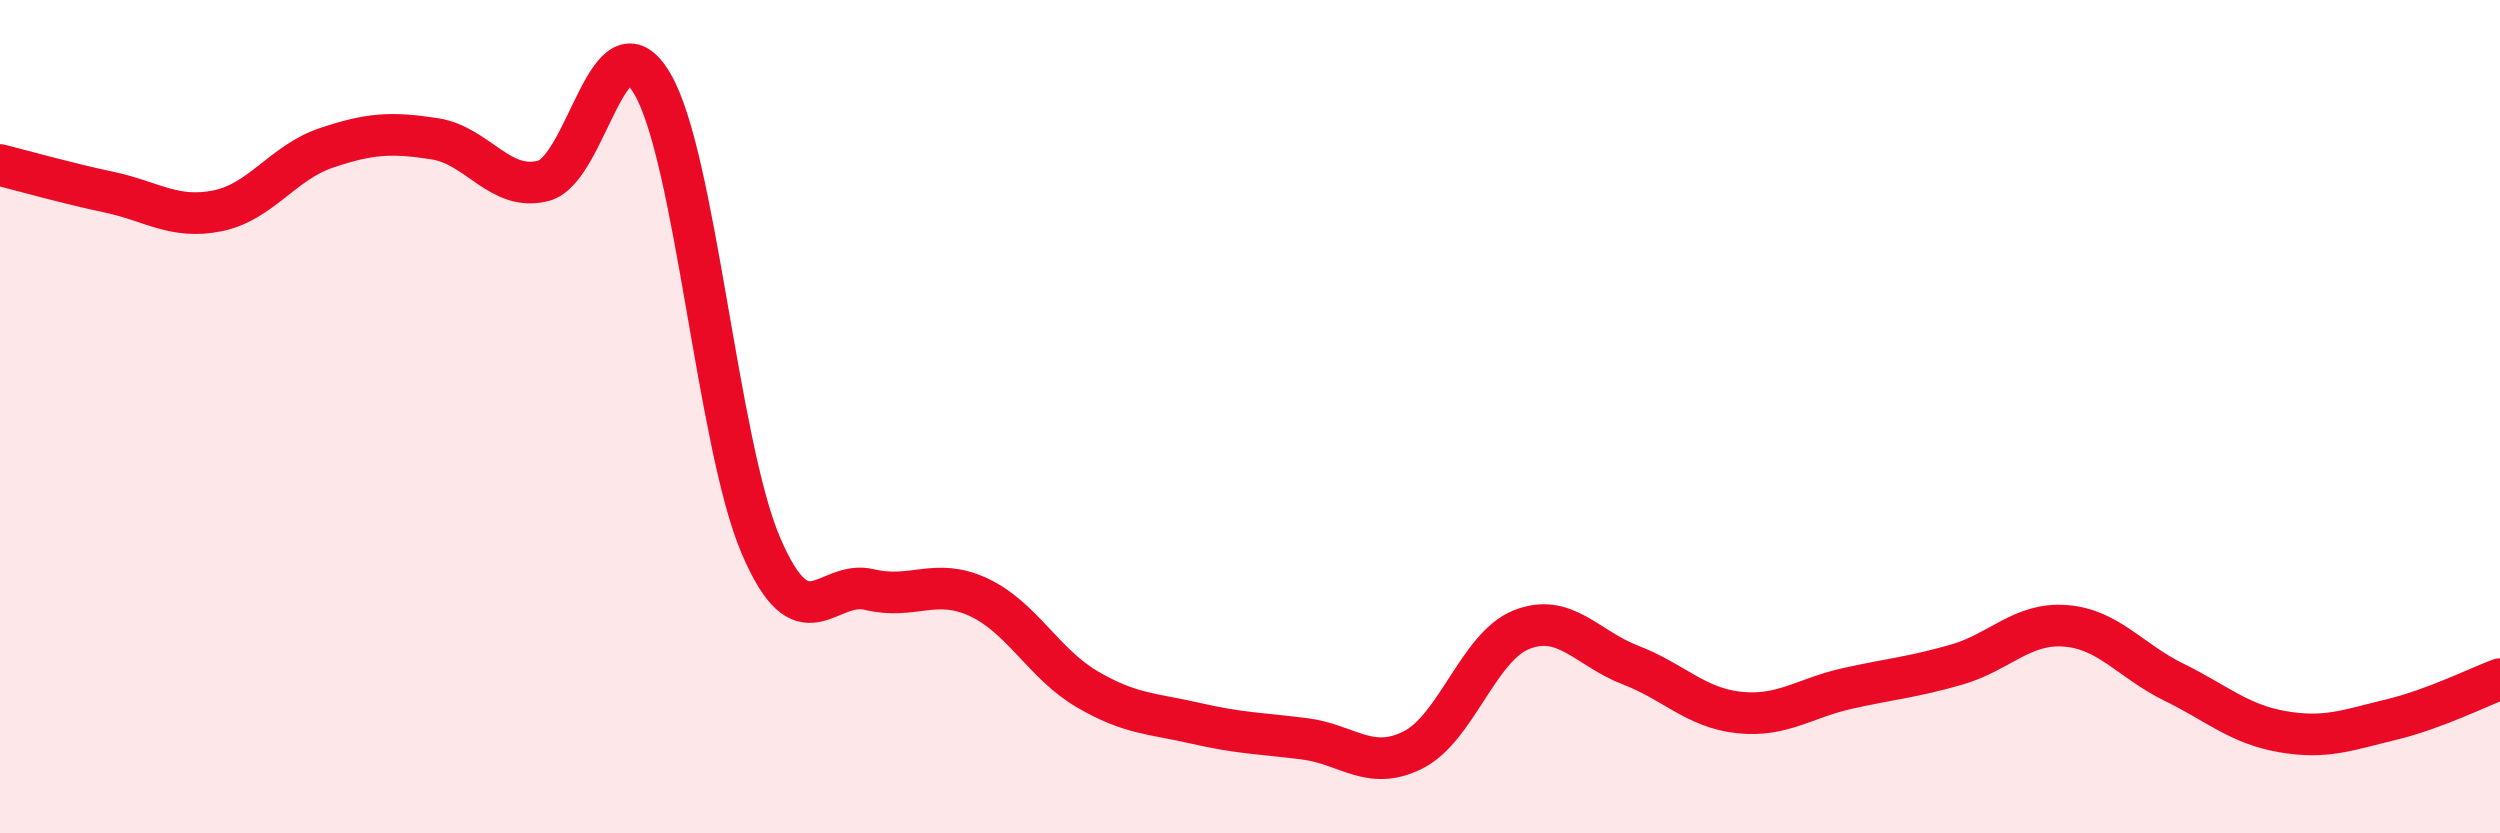
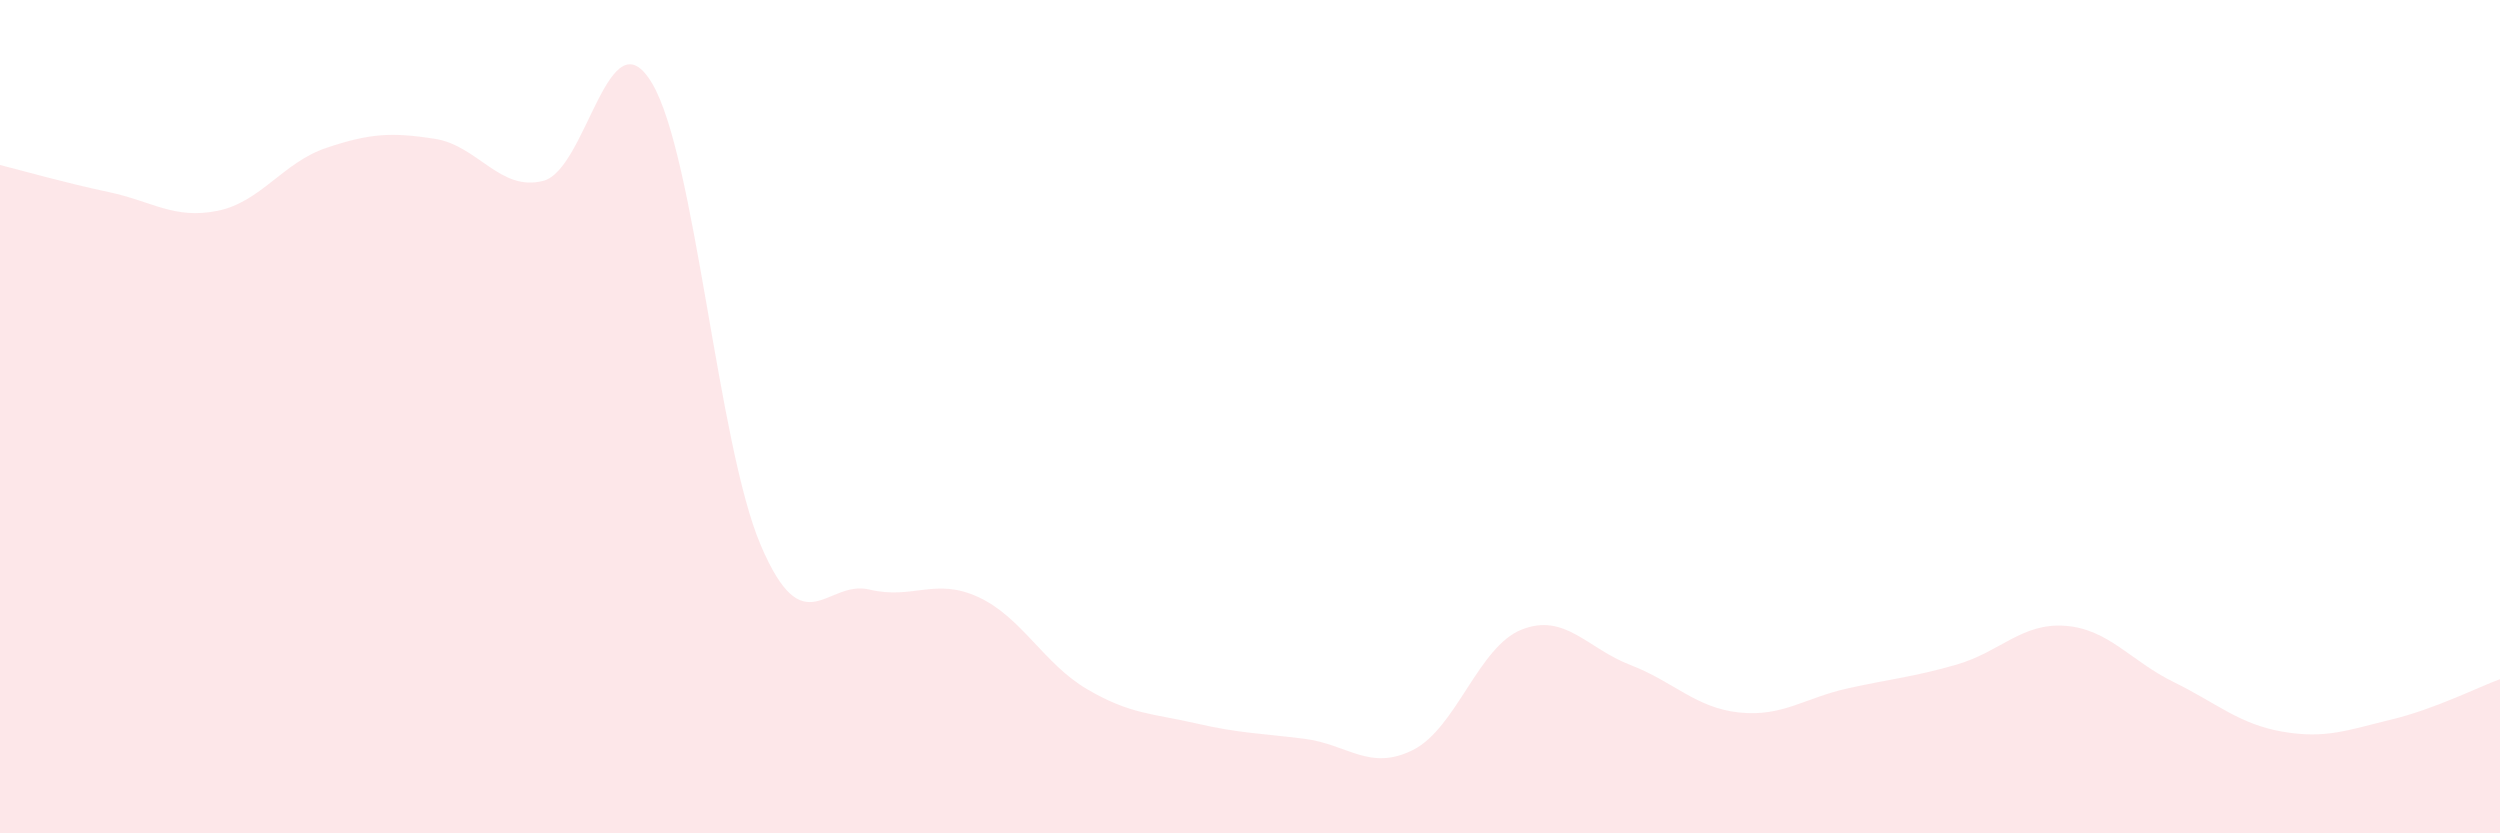
<svg xmlns="http://www.w3.org/2000/svg" width="60" height="20" viewBox="0 0 60 20">
  <path d="M 0,3.96 C 0.52,4.09 1.57,4.39 2.61,4.61 C 3.65,4.83 4.18,5.27 5.22,5.06 C 6.26,4.85 6.79,3.9 7.83,3.55 C 8.87,3.2 9.39,3.17 10.43,3.33 C 11.47,3.49 12,4.61 13.04,4.34 C 14.08,4.07 14.61,0.25 15.65,2 C 16.69,3.75 17.22,10.66 18.26,13.09 C 19.3,15.52 19.83,13.9 20.87,14.15 C 21.91,14.4 22.44,13.85 23.48,14.33 C 24.52,14.81 25.05,15.93 26.09,16.54 C 27.13,17.15 27.66,17.12 28.7,17.36 C 29.74,17.6 30.26,17.6 31.3,17.73 C 32.34,17.86 32.87,18.52 33.91,18 C 34.95,17.48 35.48,15.52 36.52,15.11 C 37.56,14.7 38.09,15.56 39.13,15.96 C 40.17,16.36 40.7,16.99 41.74,17.1 C 42.78,17.21 43.31,16.75 44.35,16.52 C 45.39,16.29 45.92,16.25 46.96,15.95 C 48,15.65 48.53,14.94 49.57,15.02 C 50.61,15.1 51.13,15.86 52.17,16.37 C 53.21,16.88 53.74,17.38 54.78,17.56 C 55.82,17.74 56.35,17.52 57.39,17.27 C 58.43,17.02 59.48,16.49 60,16.3L60 20L0 20Z" fill="#EB0A25" opacity="0.1" stroke-linecap="round" stroke-linejoin="round" />
-   <path d="M 0,3.96 C 0.52,4.09 1.57,4.39 2.61,4.61 C 3.65,4.83 4.18,5.27 5.22,5.06 C 6.26,4.85 6.79,3.9 7.83,3.55 C 8.87,3.2 9.39,3.17 10.43,3.33 C 11.47,3.49 12,4.61 13.04,4.34 C 14.08,4.07 14.61,0.25 15.65,2 C 16.69,3.75 17.22,10.66 18.26,13.09 C 19.3,15.52 19.83,13.9 20.87,14.15 C 21.91,14.4 22.44,13.85 23.48,14.33 C 24.52,14.81 25.05,15.93 26.09,16.54 C 27.13,17.15 27.66,17.12 28.7,17.36 C 29.74,17.6 30.26,17.6 31.3,17.73 C 32.34,17.86 32.87,18.52 33.91,18 C 34.95,17.48 35.48,15.52 36.52,15.11 C 37.56,14.7 38.09,15.56 39.13,15.96 C 40.17,16.36 40.7,16.99 41.74,17.1 C 42.78,17.21 43.31,16.75 44.35,16.52 C 45.39,16.29 45.92,16.25 46.96,15.95 C 48,15.65 48.53,14.94 49.57,15.02 C 50.61,15.1 51.13,15.86 52.17,16.37 C 53.21,16.88 53.74,17.38 54.78,17.56 C 55.82,17.74 56.35,17.52 57.39,17.27 C 58.43,17.02 59.48,16.49 60,16.3" stroke="#EB0A25" stroke-width="1" fill="none" stroke-linecap="round" stroke-linejoin="round" />
</svg>